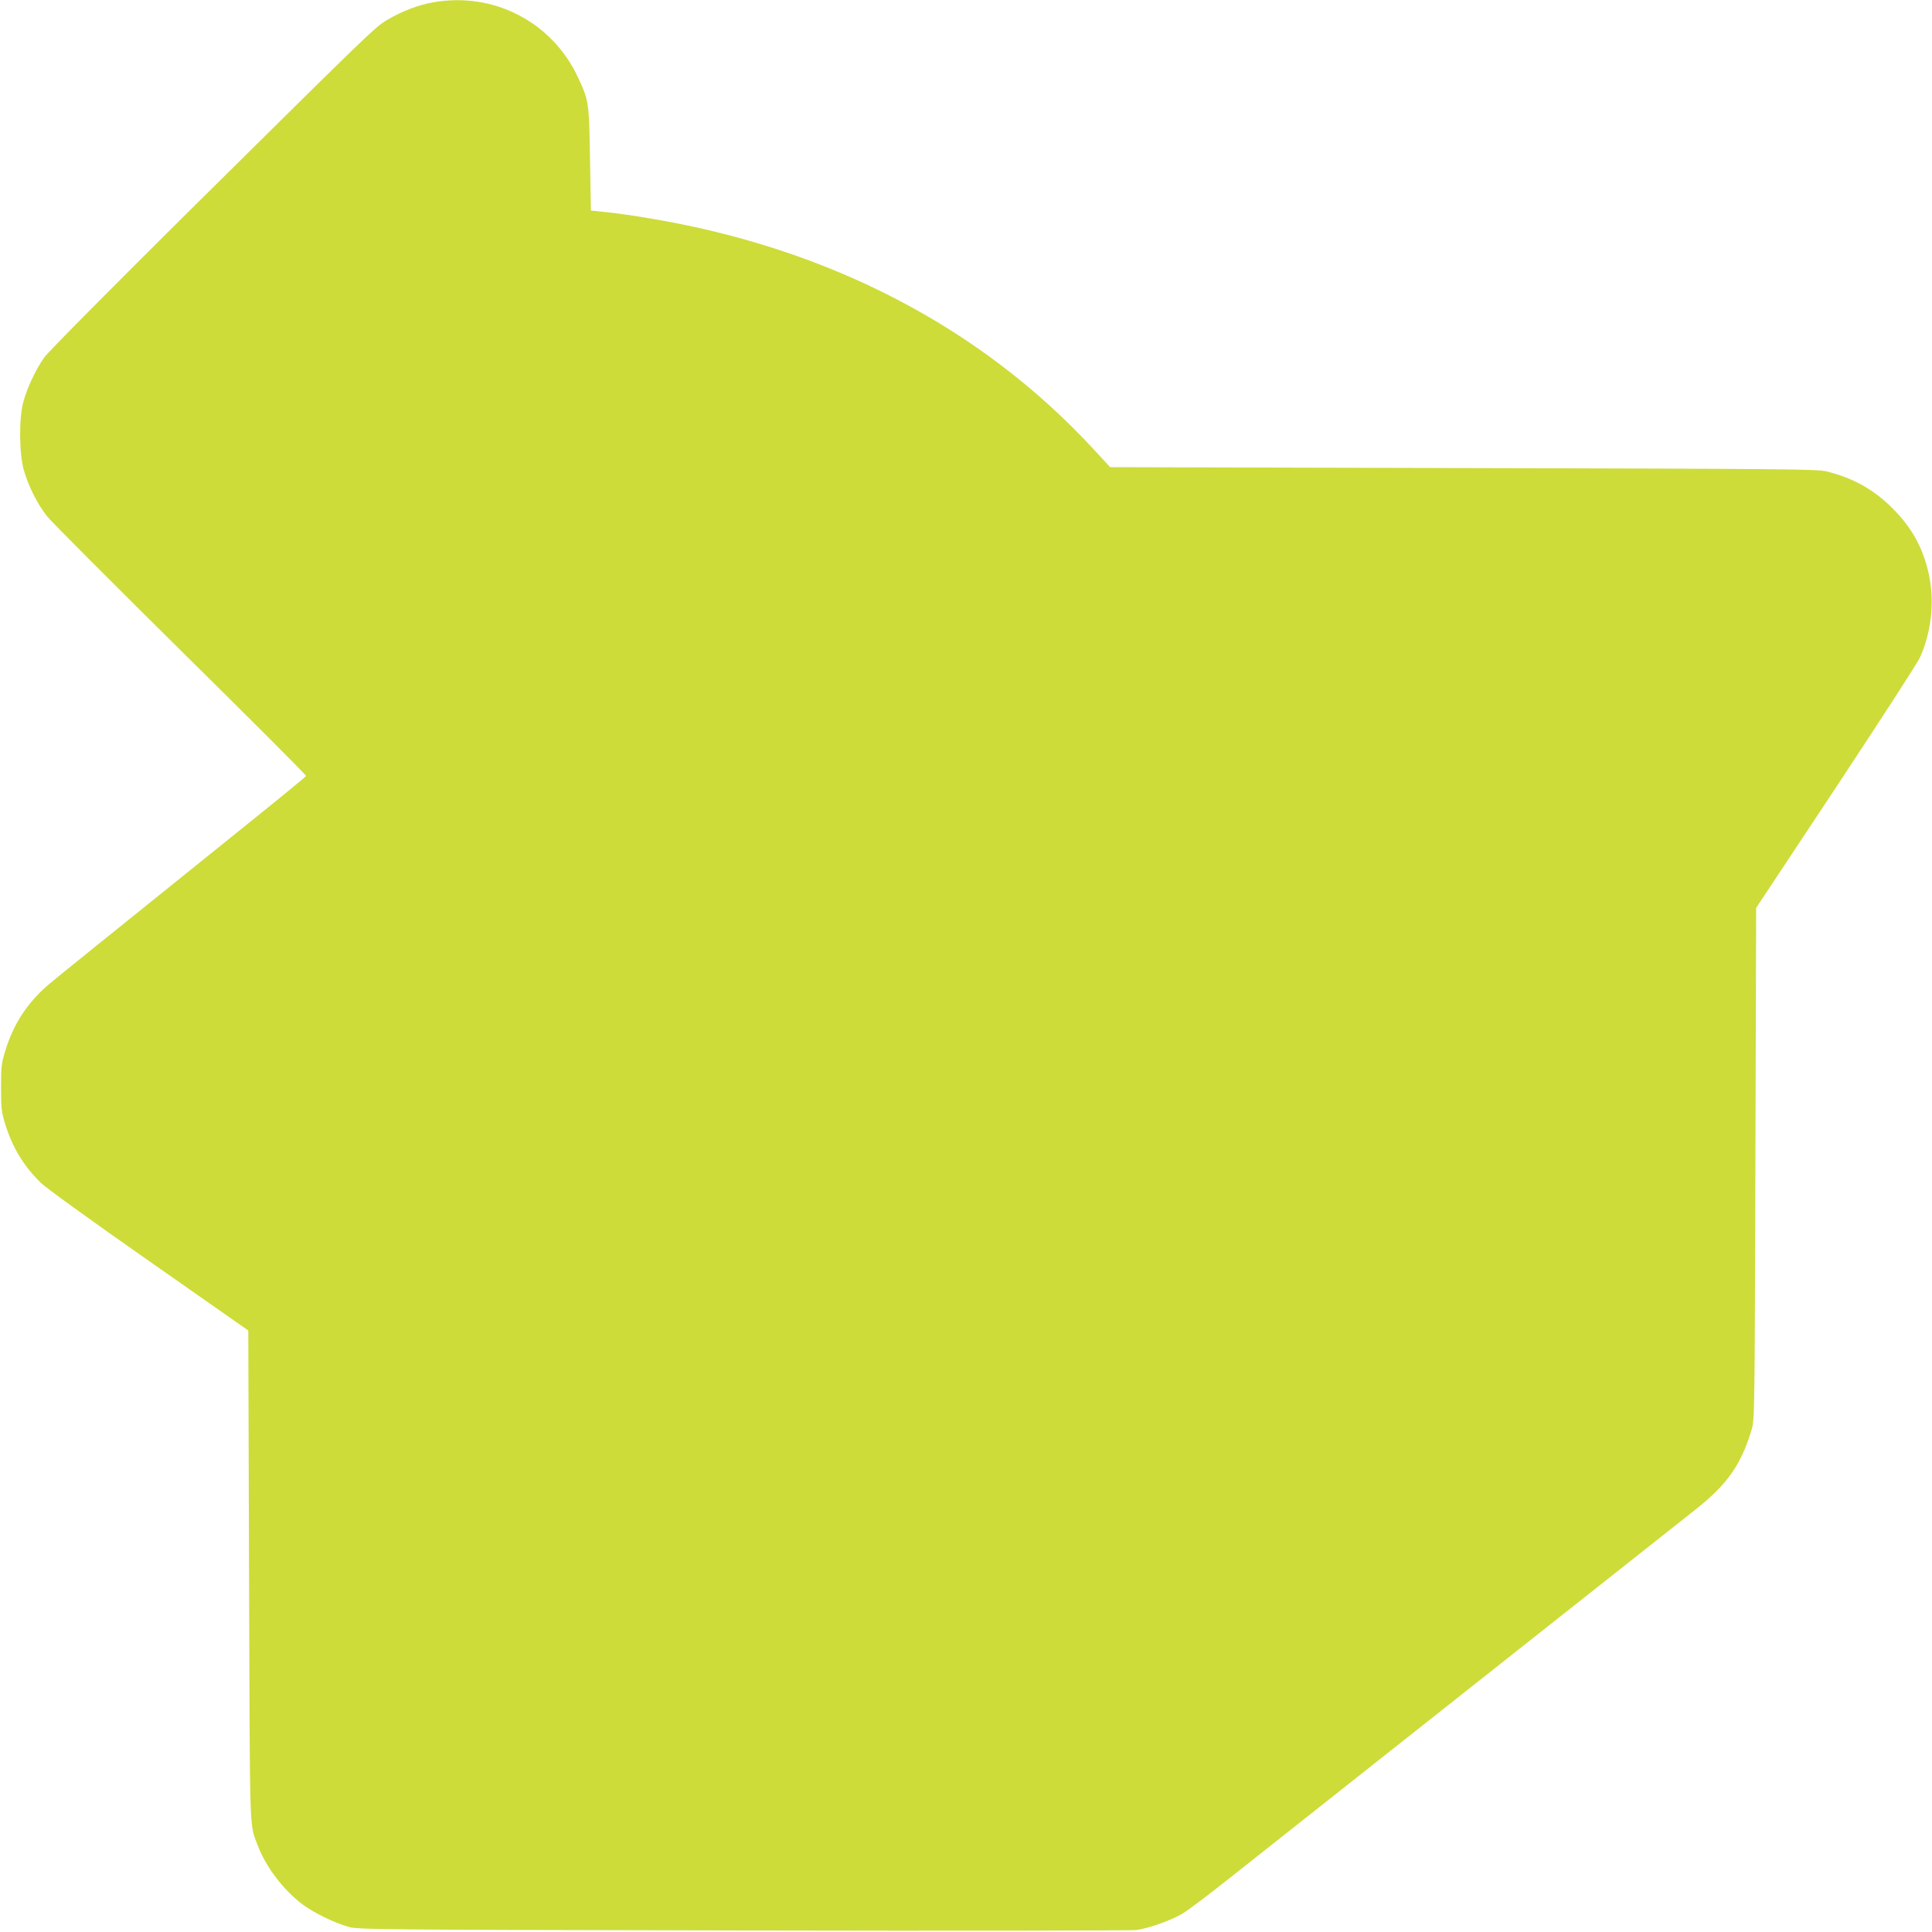
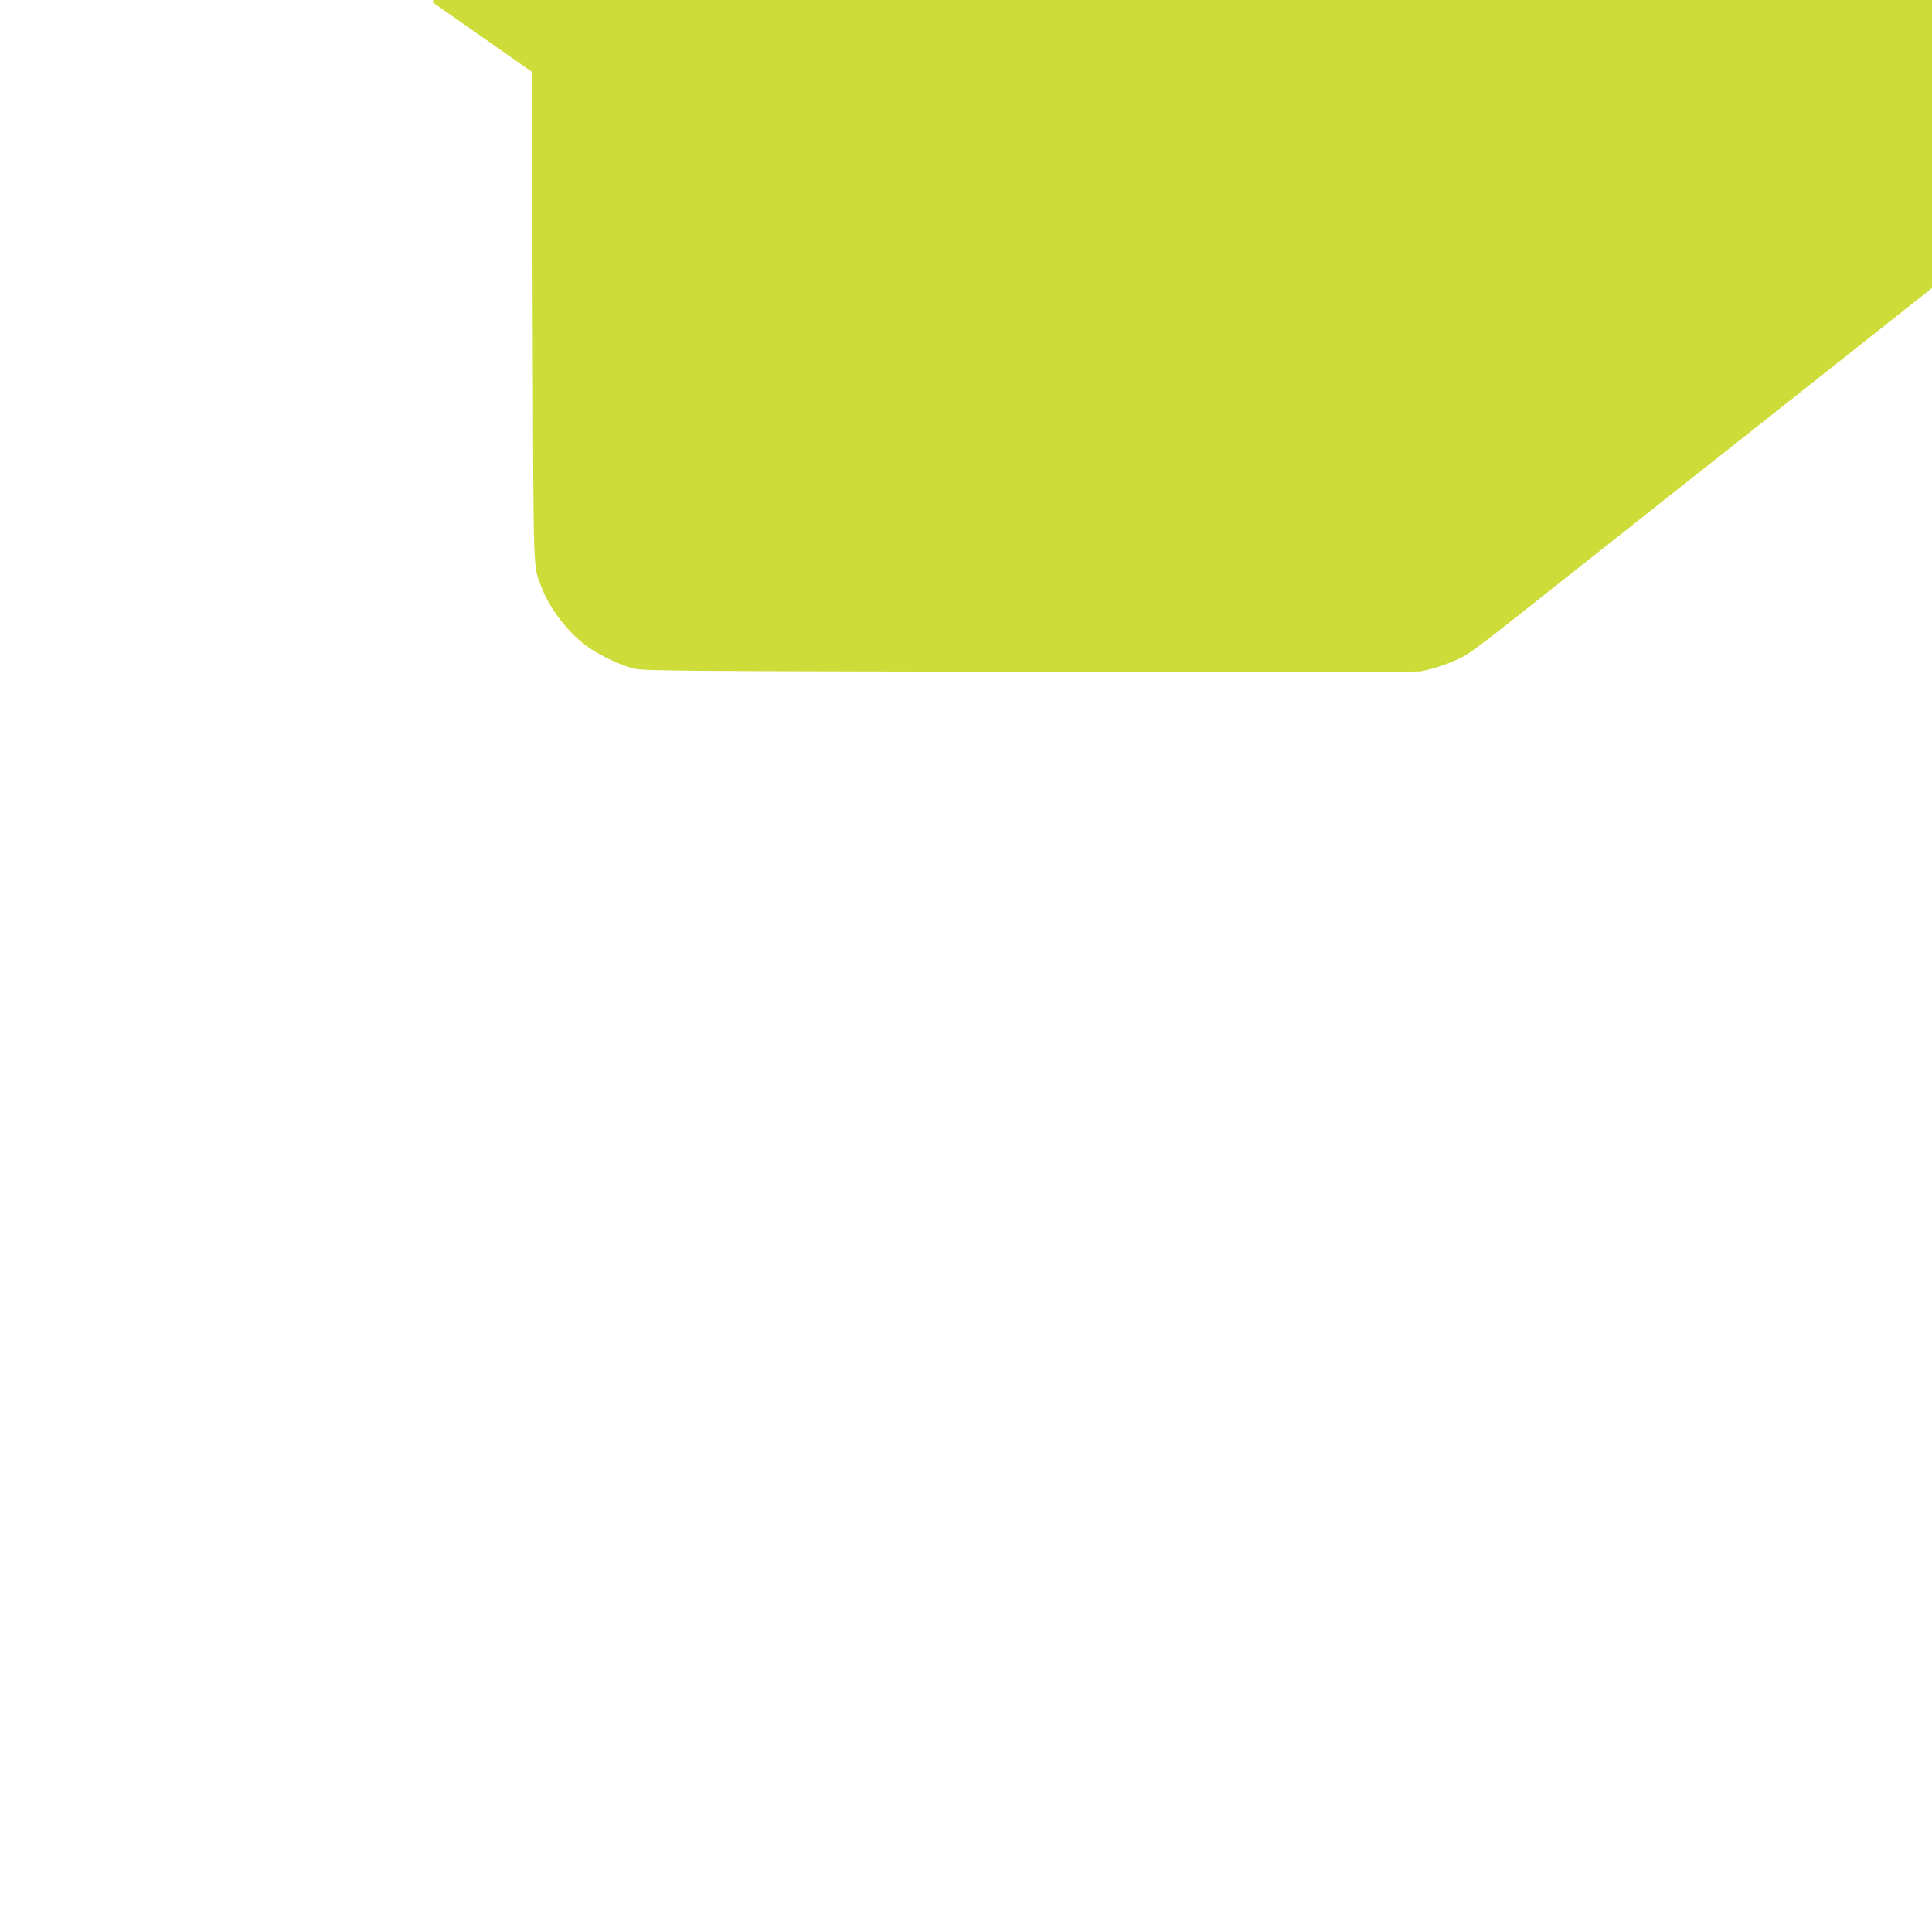
<svg xmlns="http://www.w3.org/2000/svg" version="1.0" width="1280pt" height="1280pt" viewBox="0 0 1280 1280" preserveAspectRatio="xMidYMid meet">
  <g transform="translate(0,1280) scale(0.1,-0.1)" fill="#cddc39" stroke="none">
-     <path d="M2867 12784 c-97 -17 -206 -59 -300 -115 -84 -50 -91 -57 -1336 -1289 -493 -489 -913 -913 -937 -947 -55 -76 -116 -206 -140 -298 -29 -108 -27 -343 4 -450 31 -108 91 -227 154 -306 29 -36 428 -436 886 -889 458 -452 832 -826 830 -831 -2 -5 -174 -146 -383 -314 -1012 -815 -1236 -995 -1315 -1061 -144 -120 -241 -266 -296 -449 -25 -81 -27 -105 -27 -240 0 -134 2 -159 26 -238 48 -157 122 -280 236 -392 37 -36 320 -241 719 -520 l657 -460 5 -1625 c6 -1770 1 -1636 59 -1790 52 -138 168 -291 294 -386 72 -55 213 -124 307 -150 62 -18 180 -19 2615 -24 1403 -3 2575 -1 2605 3 87 13 234 66 308 111 37 23 175 127 307 232 132 105 542 429 910 720 1006 796 2056 1626 2182 1726 207 164 298 294 367 523 21 70 21 80 26 1765 l5 1695 528 797 c290 439 542 827 558 864 70 154 94 345 65 512 -33 190 -111 339 -250 477 -125 124 -259 198 -435 242 -60 15 -271 17 -2406 22 l-2340 6 -108 117 c-747 810 -1757 1335 -2947 1532 -85 15 -207 32 -270 39 l-115 12 -6 340 c-6 378 -8 390 -80 543 -171 367 -561 569 -962 496z" />
+     <path d="M2867 12784 l657 -460 5 -1625 c6 -1770 1 -1636 59 -1790 52 -138 168 -291 294 -386 72 -55 213 -124 307 -150 62 -18 180 -19 2615 -24 1403 -3 2575 -1 2605 3 87 13 234 66 308 111 37 23 175 127 307 232 132 105 542 429 910 720 1006 796 2056 1626 2182 1726 207 164 298 294 367 523 21 70 21 80 26 1765 l5 1695 528 797 c290 439 542 827 558 864 70 154 94 345 65 512 -33 190 -111 339 -250 477 -125 124 -259 198 -435 242 -60 15 -271 17 -2406 22 l-2340 6 -108 117 c-747 810 -1757 1335 -2947 1532 -85 15 -207 32 -270 39 l-115 12 -6 340 c-6 378 -8 390 -80 543 -171 367 -561 569 -962 496z" />
  </g>
</svg>